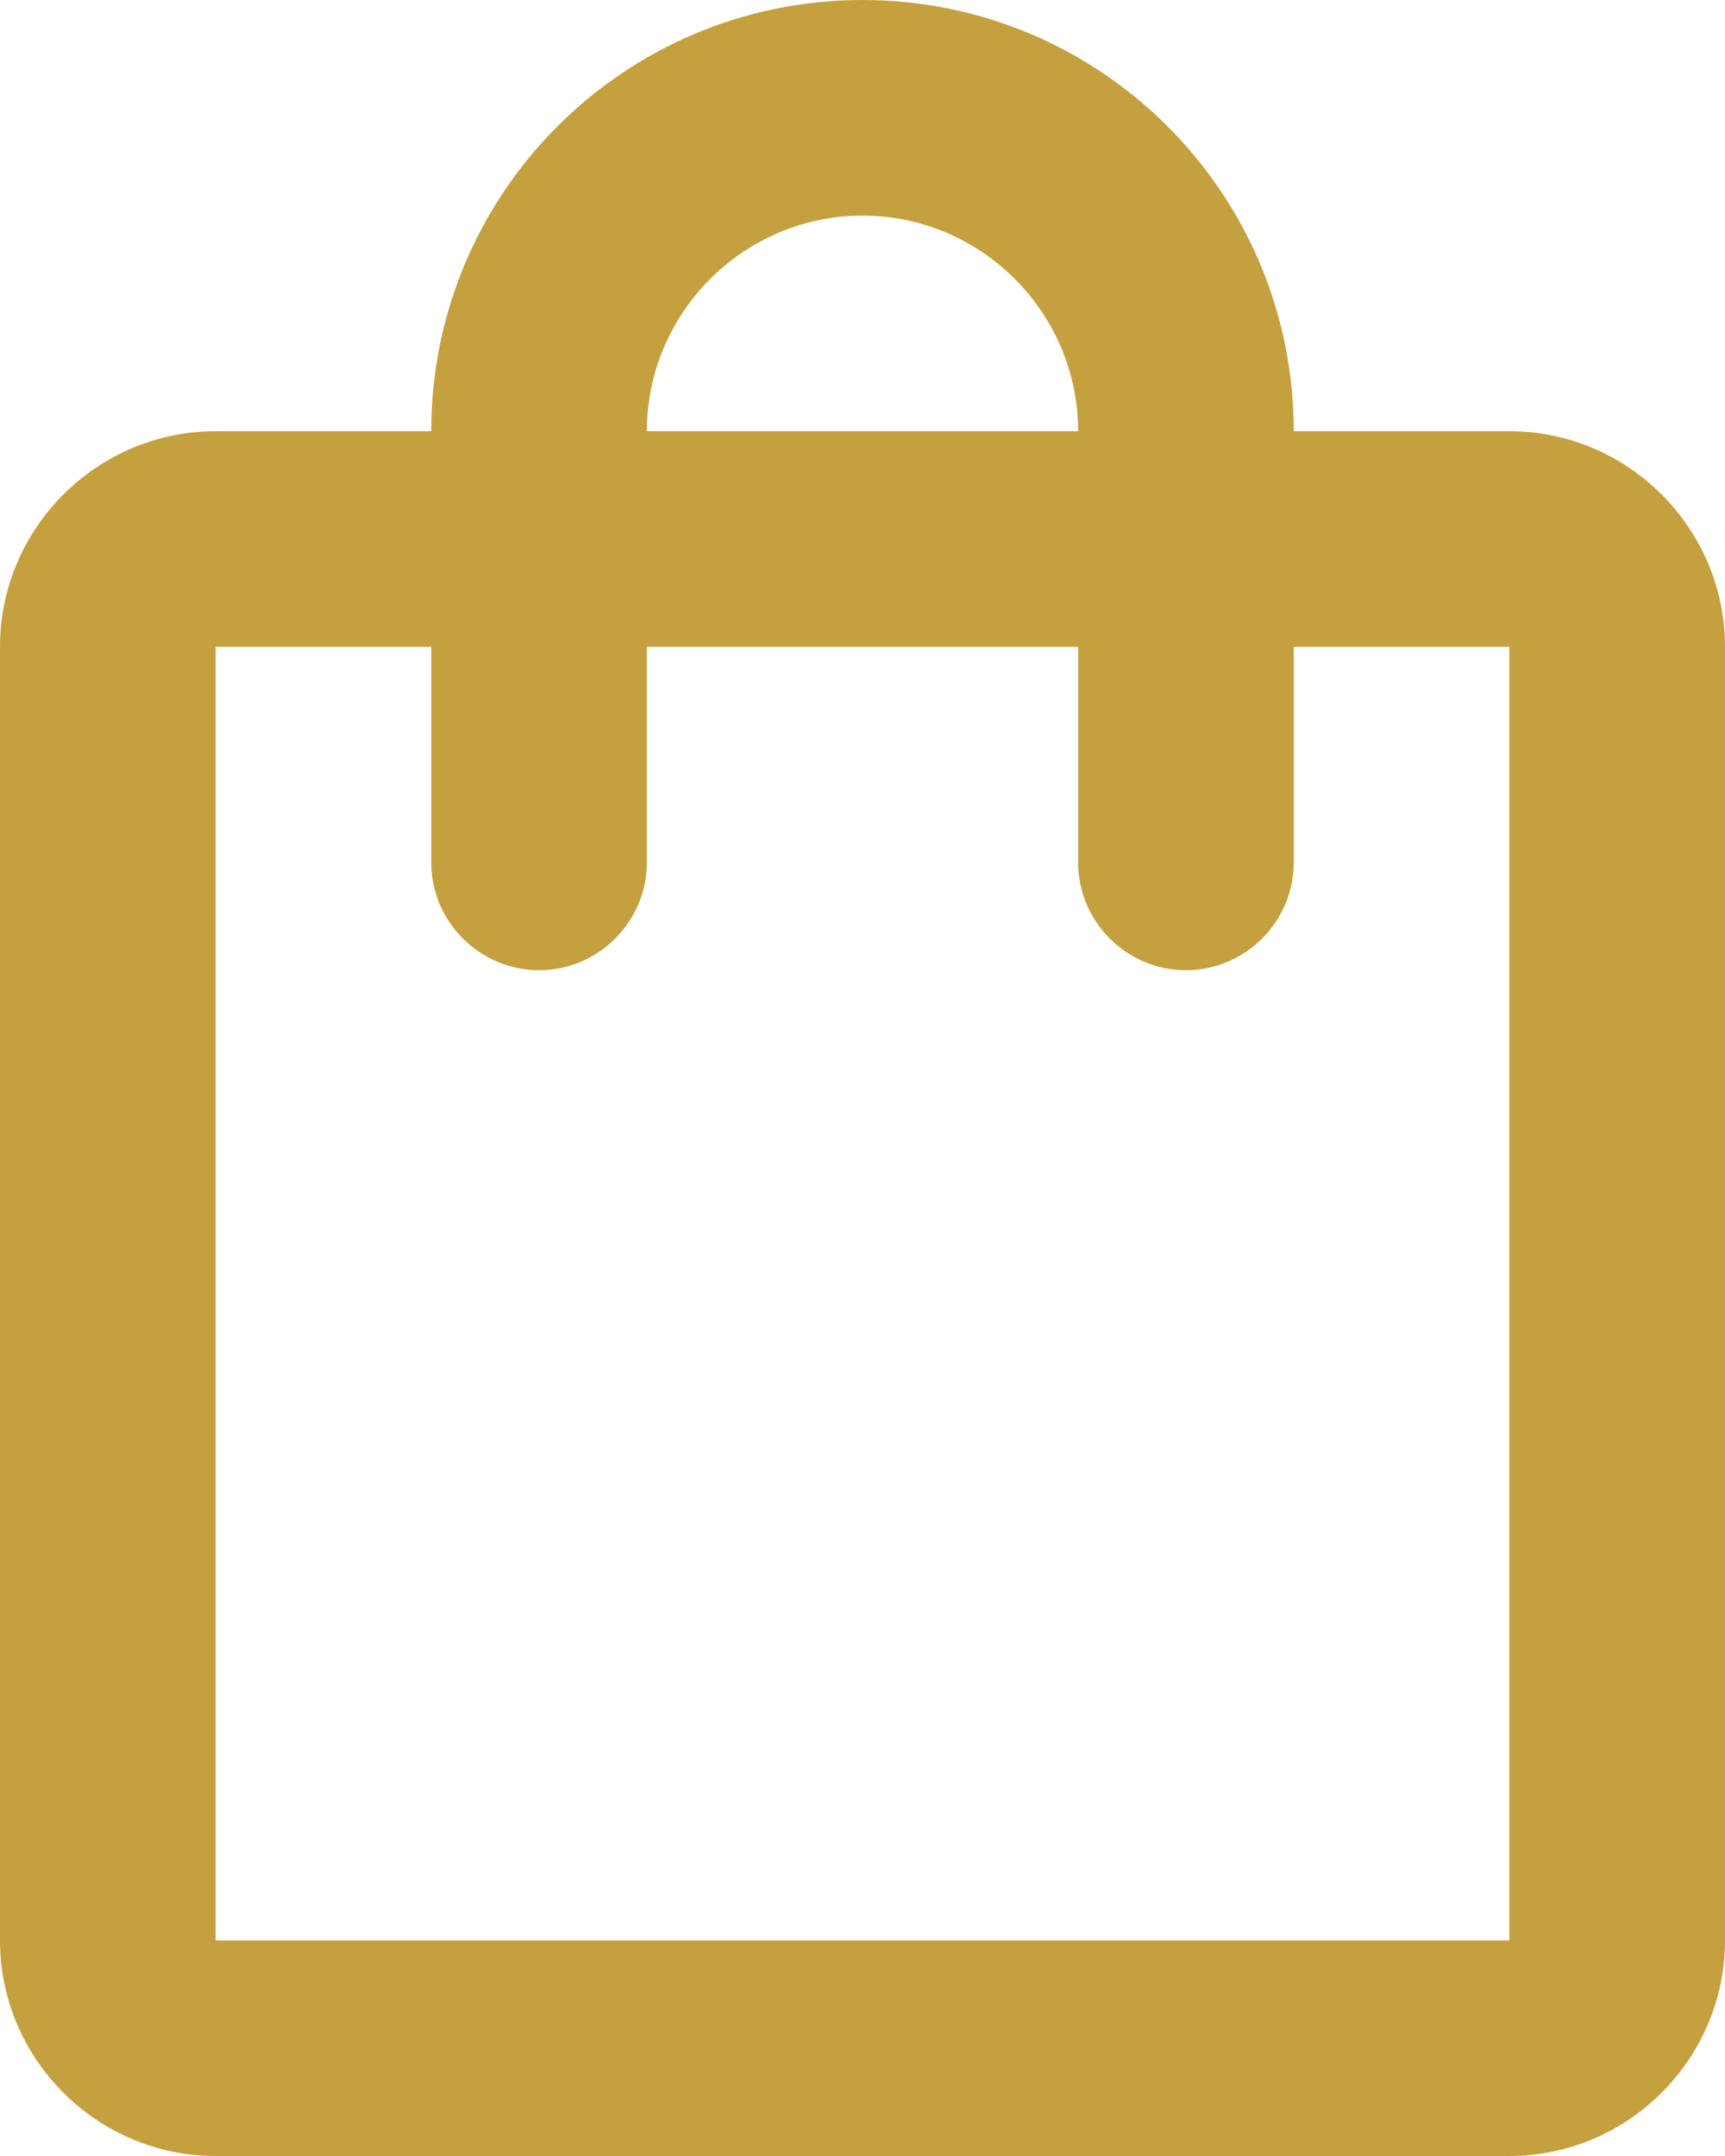
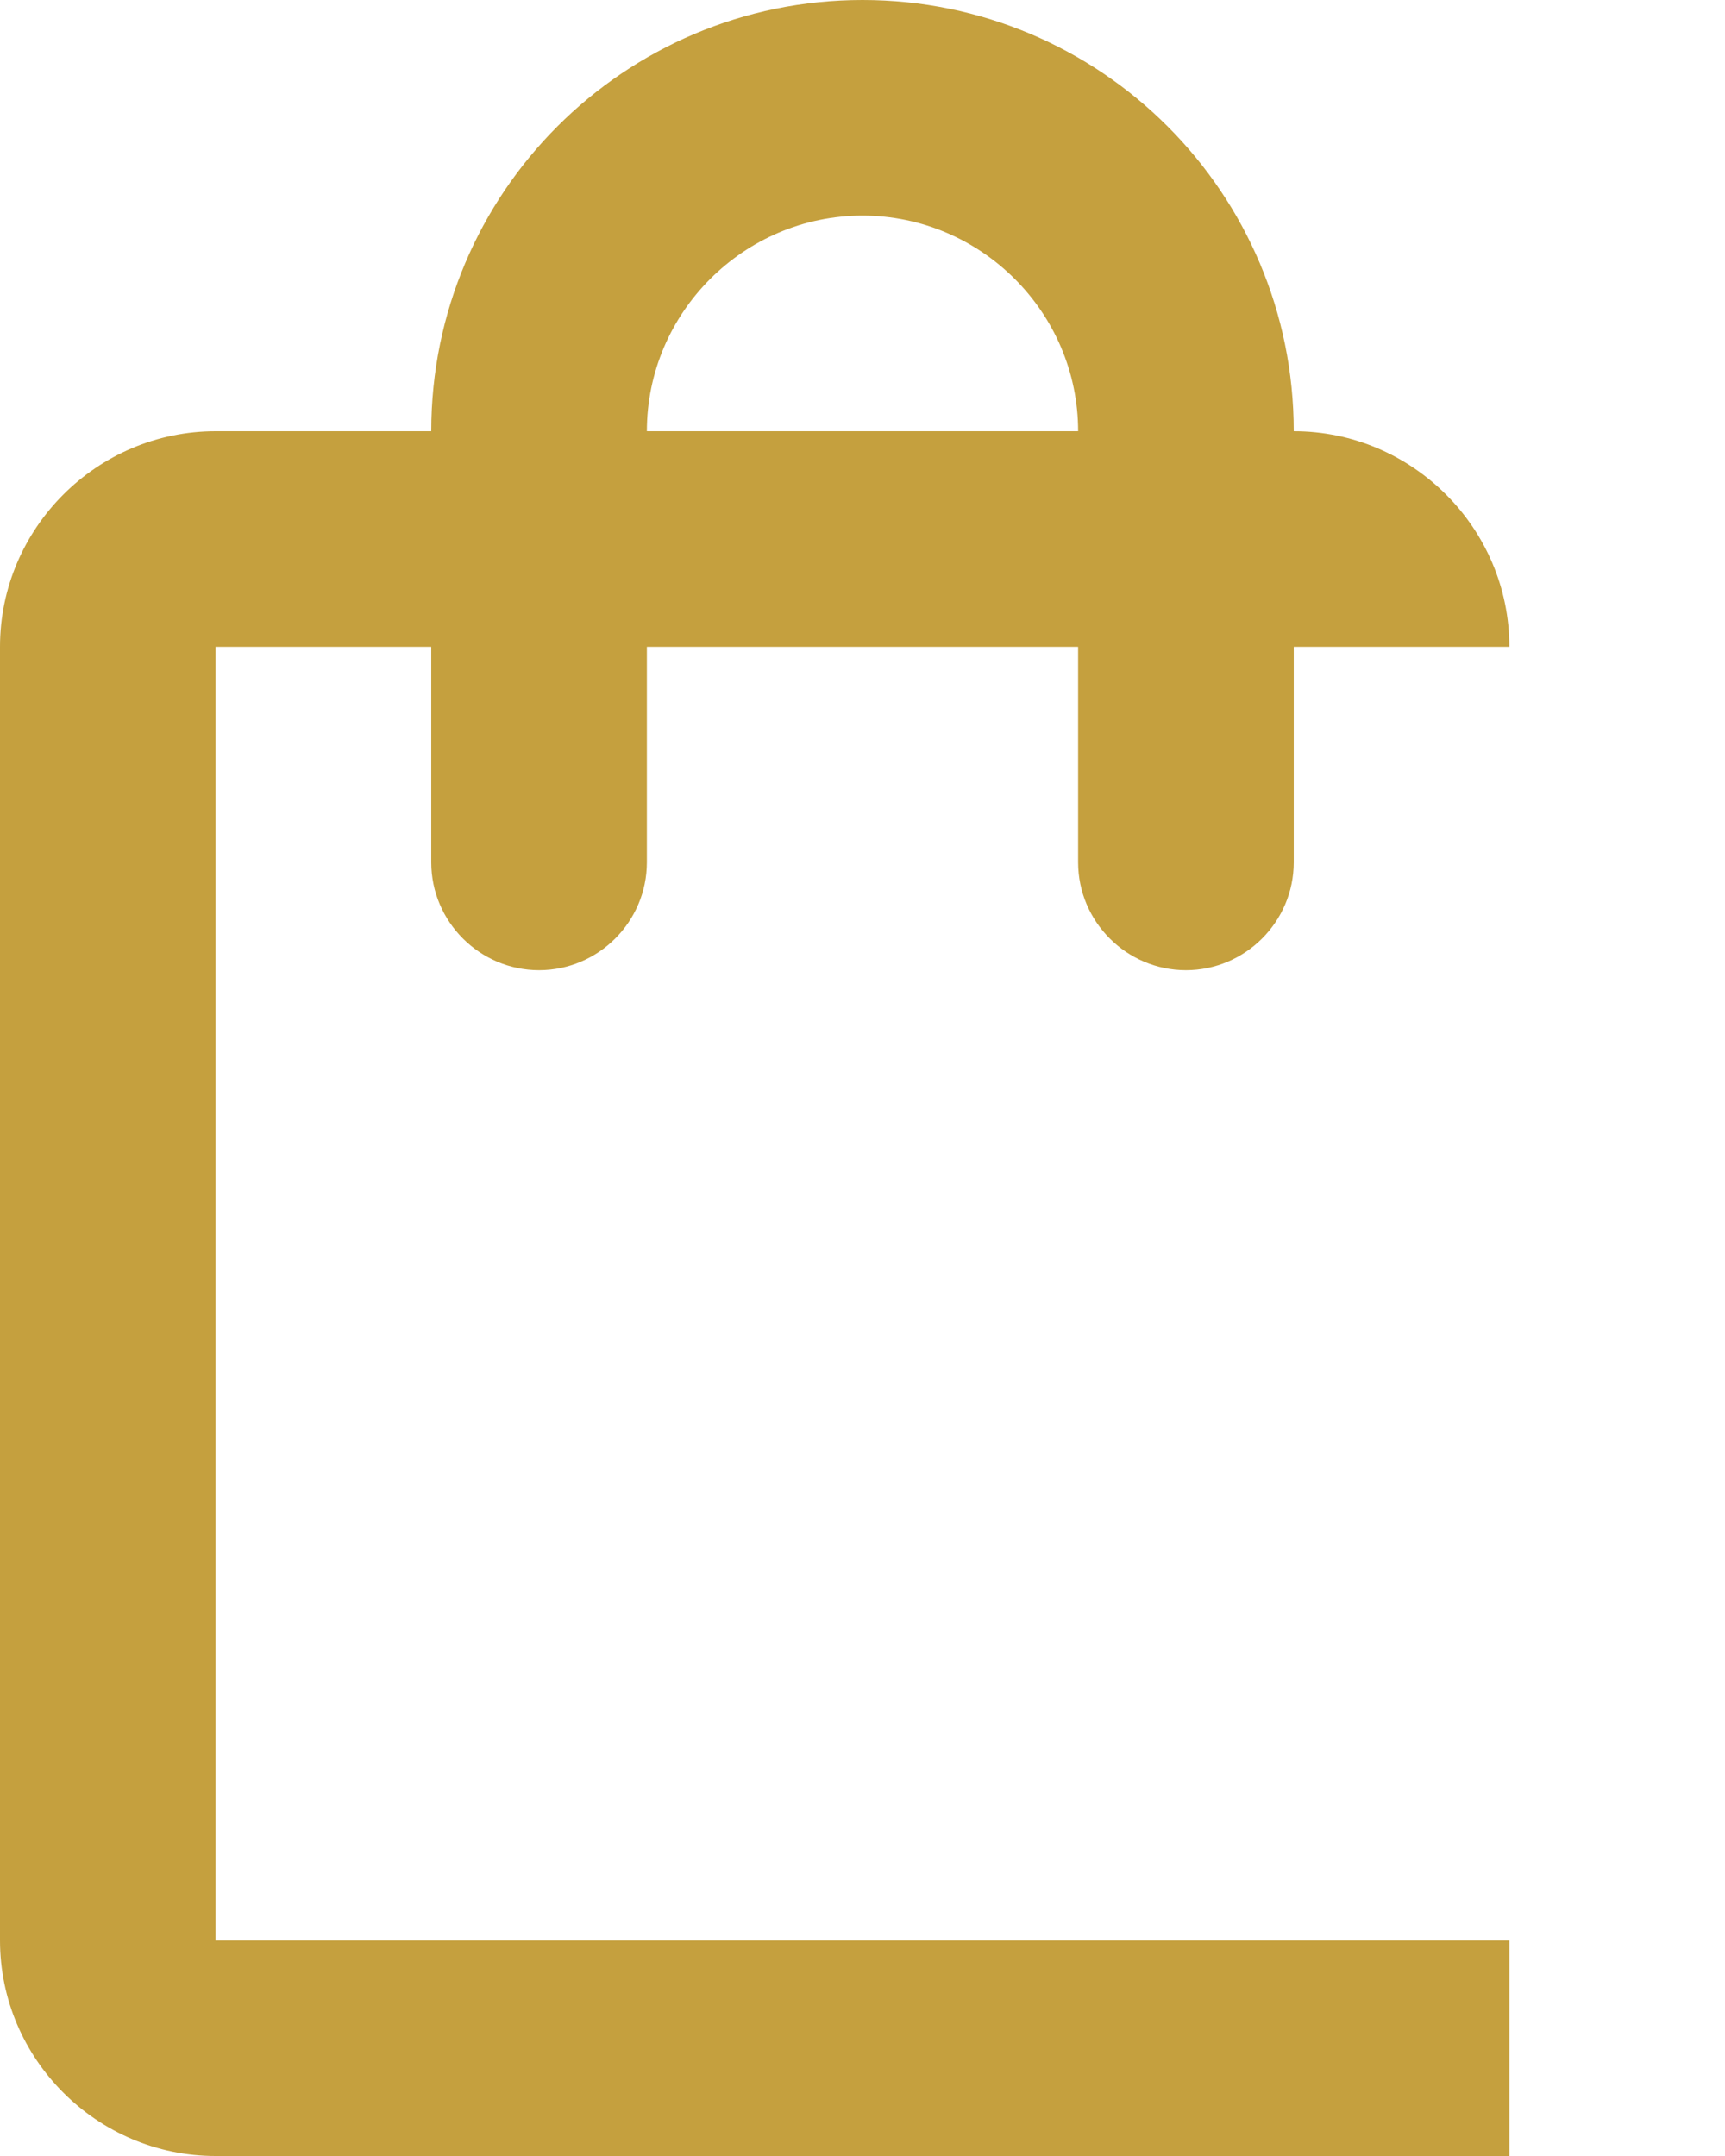
<svg xmlns="http://www.w3.org/2000/svg" width="16" height="20" fill="none">
-   <path d="M14 4h-2c0-2.21-1.79-4-4-4S4 1.79 4 4H2C.9 4 0 4.9 0 6v12c0 1.1.9 2 2 2h12c1.1 0 2-.9 2-2V6c0-1.1-.9-2-2-2ZM8 2c1.1 0 2 .9 2 2H6c0-1.1.9-2 2-2Zm6 16H2V6h2v2c0 .55.45 1 1 1s1-.45 1-1V6h4v2c0 .55.45 1 1 1s1-.45 1-1V6h2v12Z" fill="#C5A03E" />
+   <path d="M14 4h-2c0-2.21-1.79-4-4-4S4 1.79 4 4H2C.9 4 0 4.9 0 6v12c0 1.1.9 2 2 2h12V6c0-1.1-.9-2-2-2ZM8 2c1.1 0 2 .9 2 2H6c0-1.1.9-2 2-2Zm6 16H2V6h2v2c0 .55.45 1 1 1s1-.45 1-1V6h4v2c0 .55.45 1 1 1s1-.45 1-1V6h2v12Z" fill="#C5A03E" />
</svg>